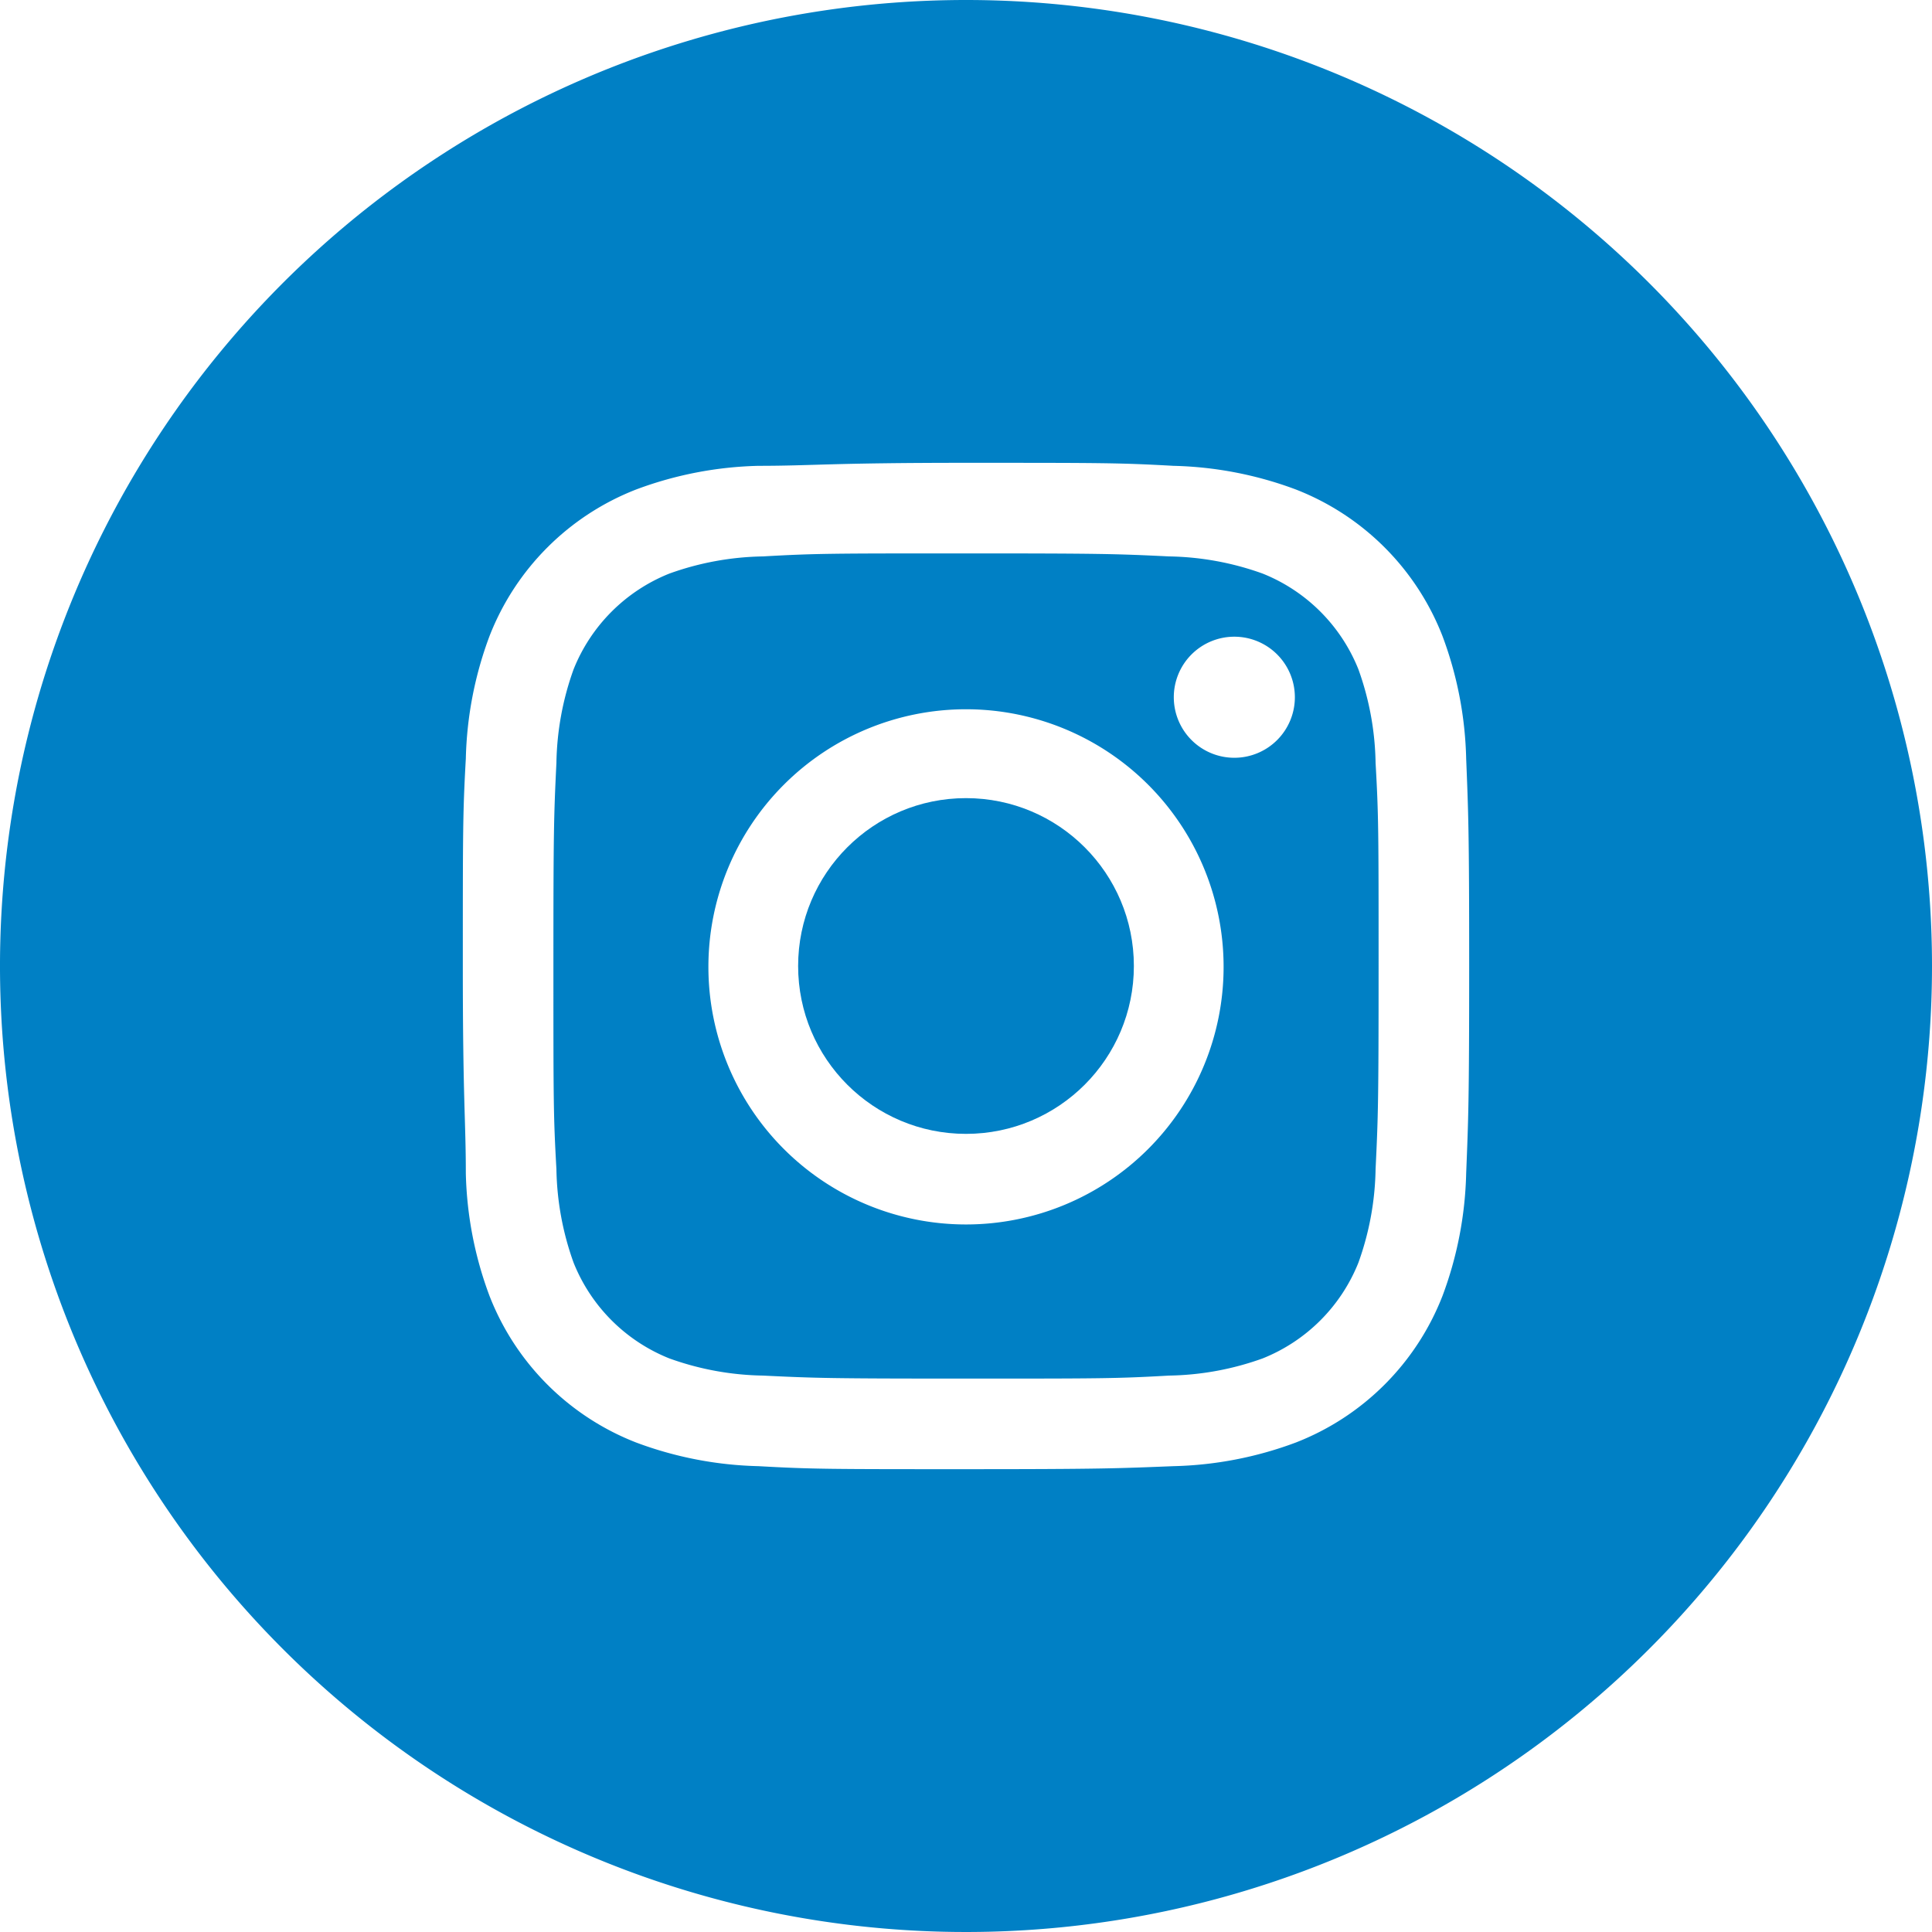
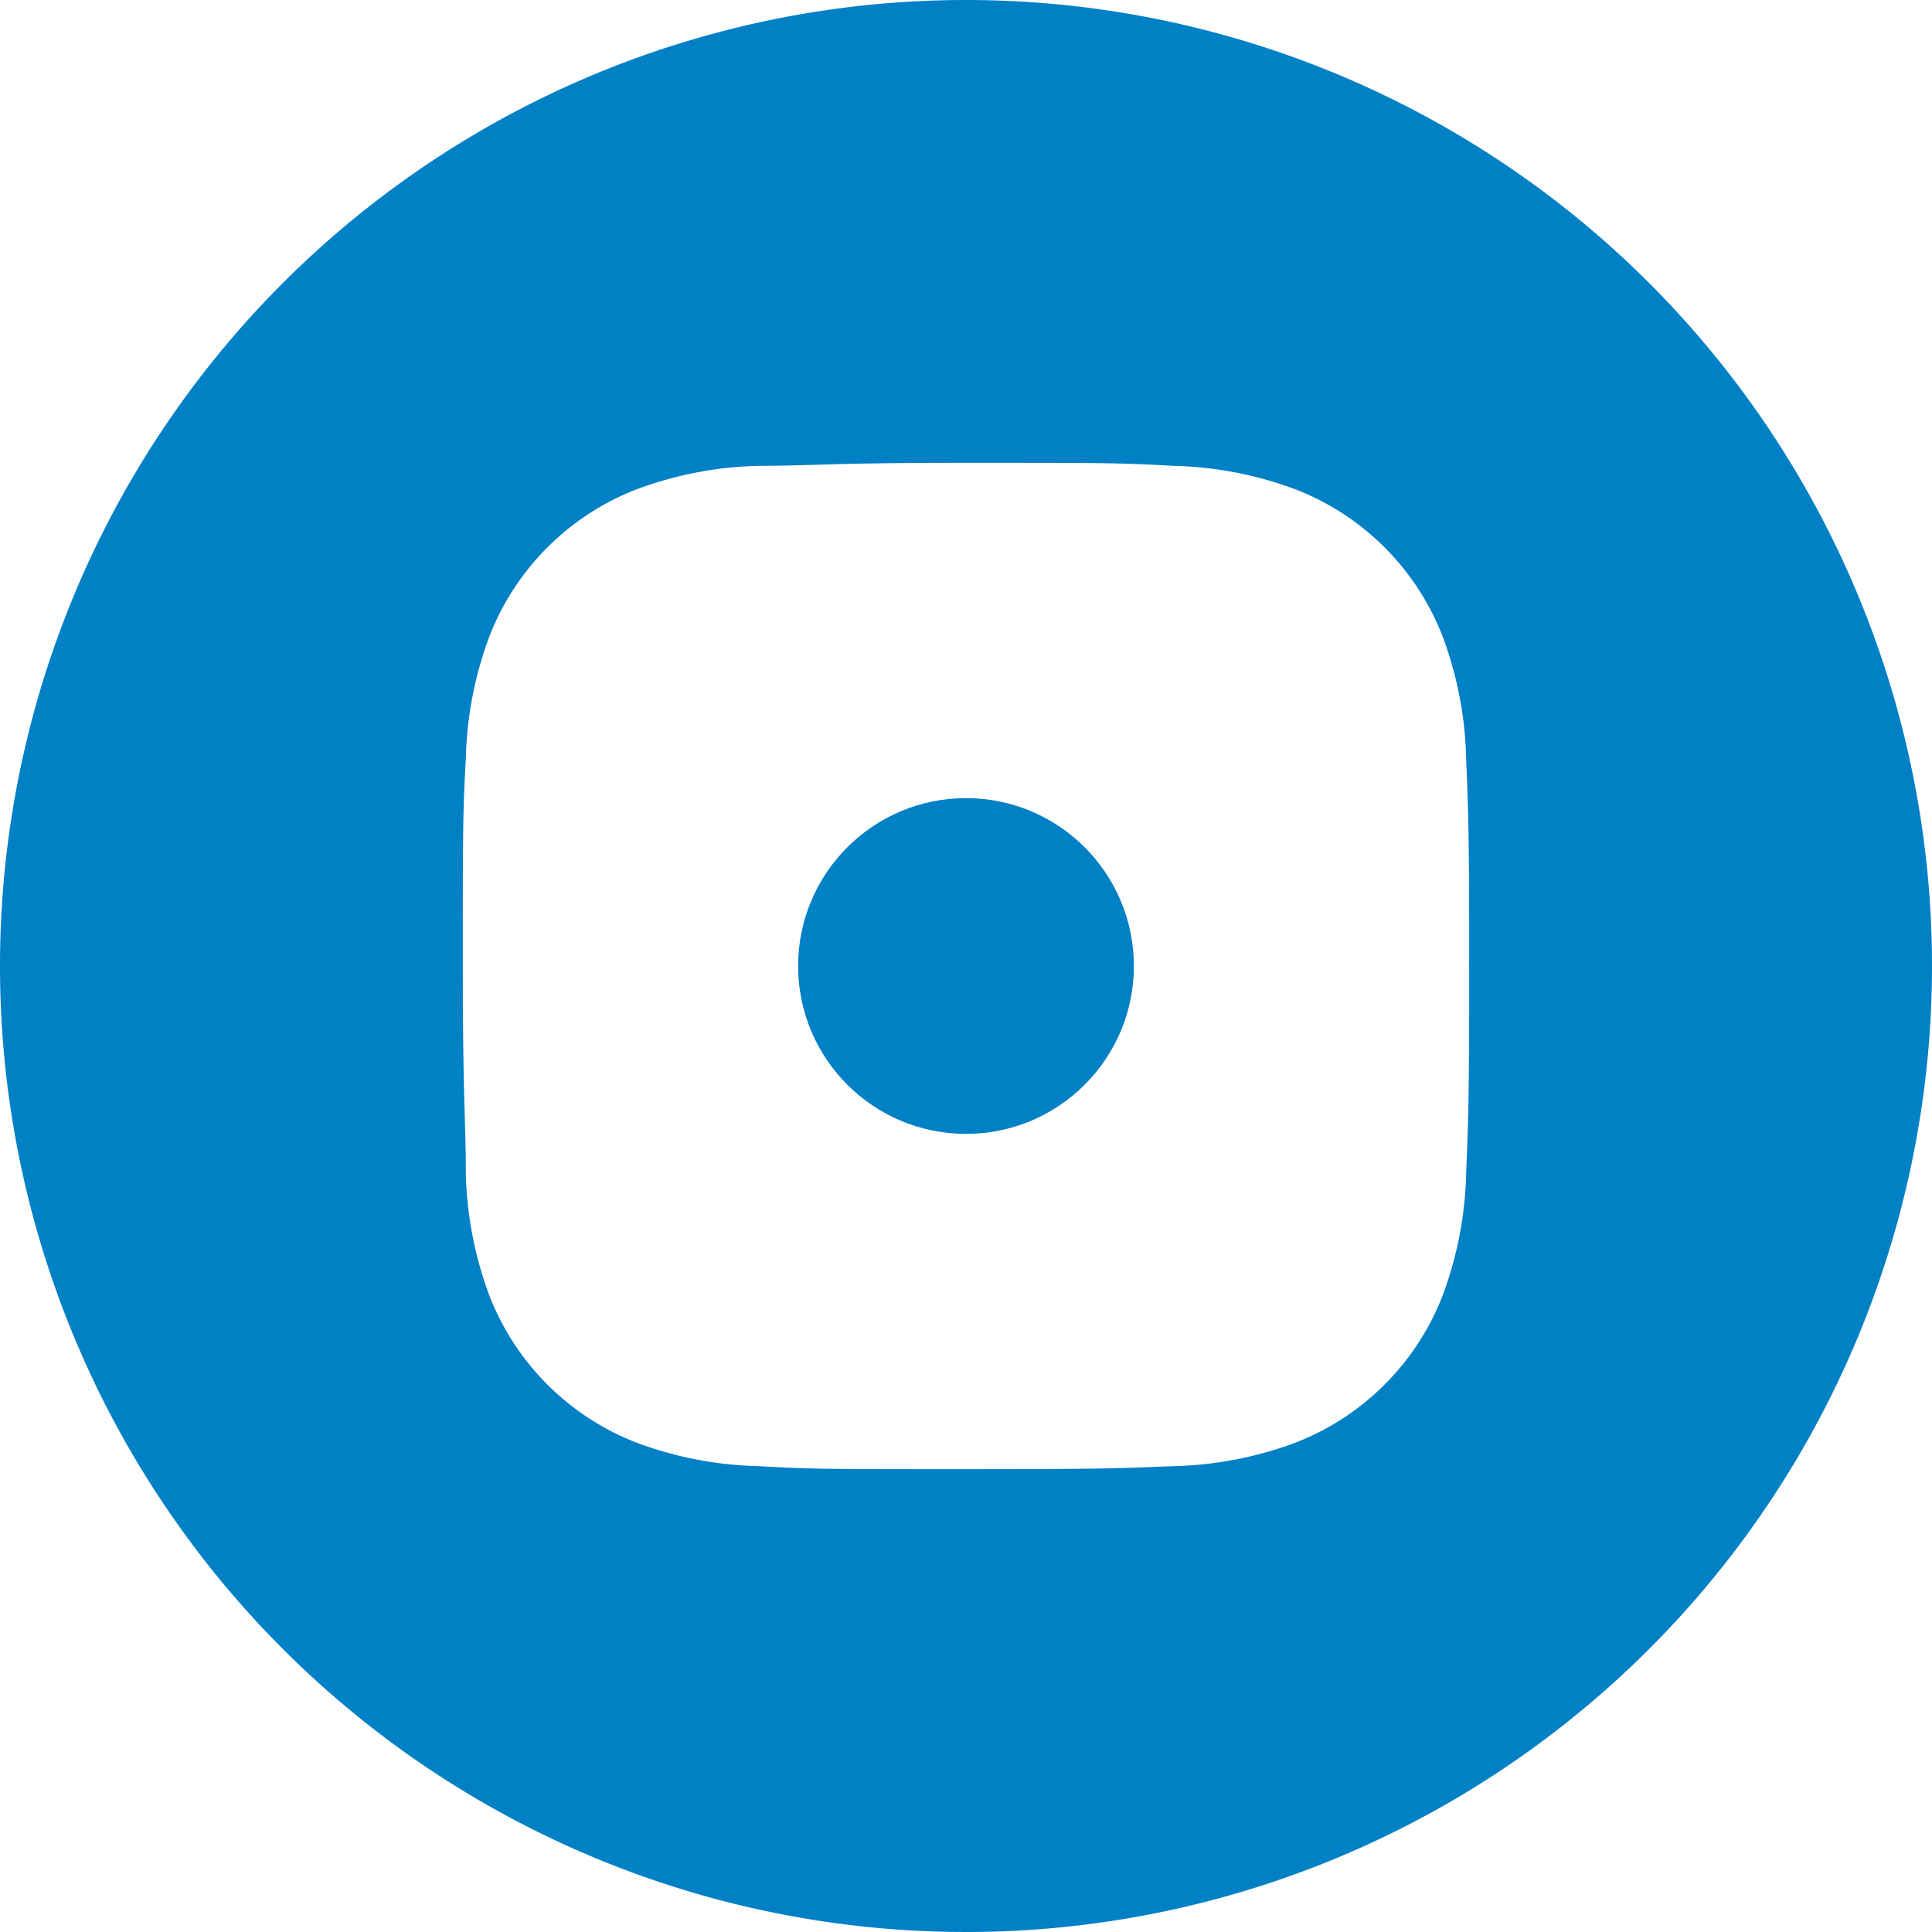
<svg xmlns="http://www.w3.org/2000/svg" viewBox="0 0 45 45">
  <defs>
    <style>.cls-1{fill:#0080c5;}</style>
  </defs>
  <g id="Capa_2" data-name="Capa 2">
    <g id="Capa_1-2" data-name="Capa 1">
-       <path class="cls-1" d="M31.64,15.59a4,4,0,0,0-2.23-2.23,6.73,6.73,0,0,0-2.18-.4c-1.23-.06-1.6-.07-4.73-.07s-3.5,0-4.73.07a6.73,6.73,0,0,0-2.18.4,4,4,0,0,0-2.23,2.23,6.73,6.73,0,0,0-.4,2.18c-.06,1.23-.07,1.6-.07,4.73s0,3.5.07,4.73a6.73,6.73,0,0,0,.4,2.18,4,4,0,0,0,2.23,2.23,6.73,6.73,0,0,0,2.18.4c1.23.06,1.6.07,4.73.07s3.5,0,4.73-.07a6.73,6.73,0,0,0,2.18-.4,4,4,0,0,0,2.23-2.23,6.73,6.73,0,0,0,.4-2.18c.06-1.23.07-1.6.07-4.73s0-3.5-.07-4.73A6.73,6.73,0,0,0,31.64,15.59ZM22.5,28.52a6,6,0,1,1,6-6h0A6,6,0,0,1,22.5,28.52Zm6.26-10.87a1.41,1.41,0,1,1,1.4-1.41,1.41,1.41,0,0,1-1.4,1.41Z" />
      <circle class="cls-1" cx="22.5" cy="22.5" r="3.91" />
      <path class="cls-1" d="M22.5,0A22.5,22.5,0,1,0,45,22.5,22.5,22.5,0,0,0,22.5,0ZM34.15,27.33a8.69,8.69,0,0,1-.55,2.85,6,6,0,0,1-3.42,3.42,8.69,8.69,0,0,1-2.85.55c-1.25.05-1.65.07-4.83.07s-3.58,0-4.83-.07a8.69,8.69,0,0,1-2.85-.55,6,6,0,0,1-3.42-3.42,8.69,8.69,0,0,1-.55-2.85c0-1.25-.07-1.65-.07-4.83s0-3.58.07-4.83a8.69,8.69,0,0,1,.55-2.85,6,6,0,0,1,3.42-3.42,8.69,8.69,0,0,1,2.85-.55c1.25,0,1.65-.07,4.83-.07s3.58,0,4.83.07a8.69,8.69,0,0,1,2.85.55,6,6,0,0,1,3.42,3.42,8.69,8.69,0,0,1,.55,2.85c.05,1.25.07,1.65.07,4.83S34.2,26.08,34.15,27.33Z" />
    </g>
  </g>
</svg>